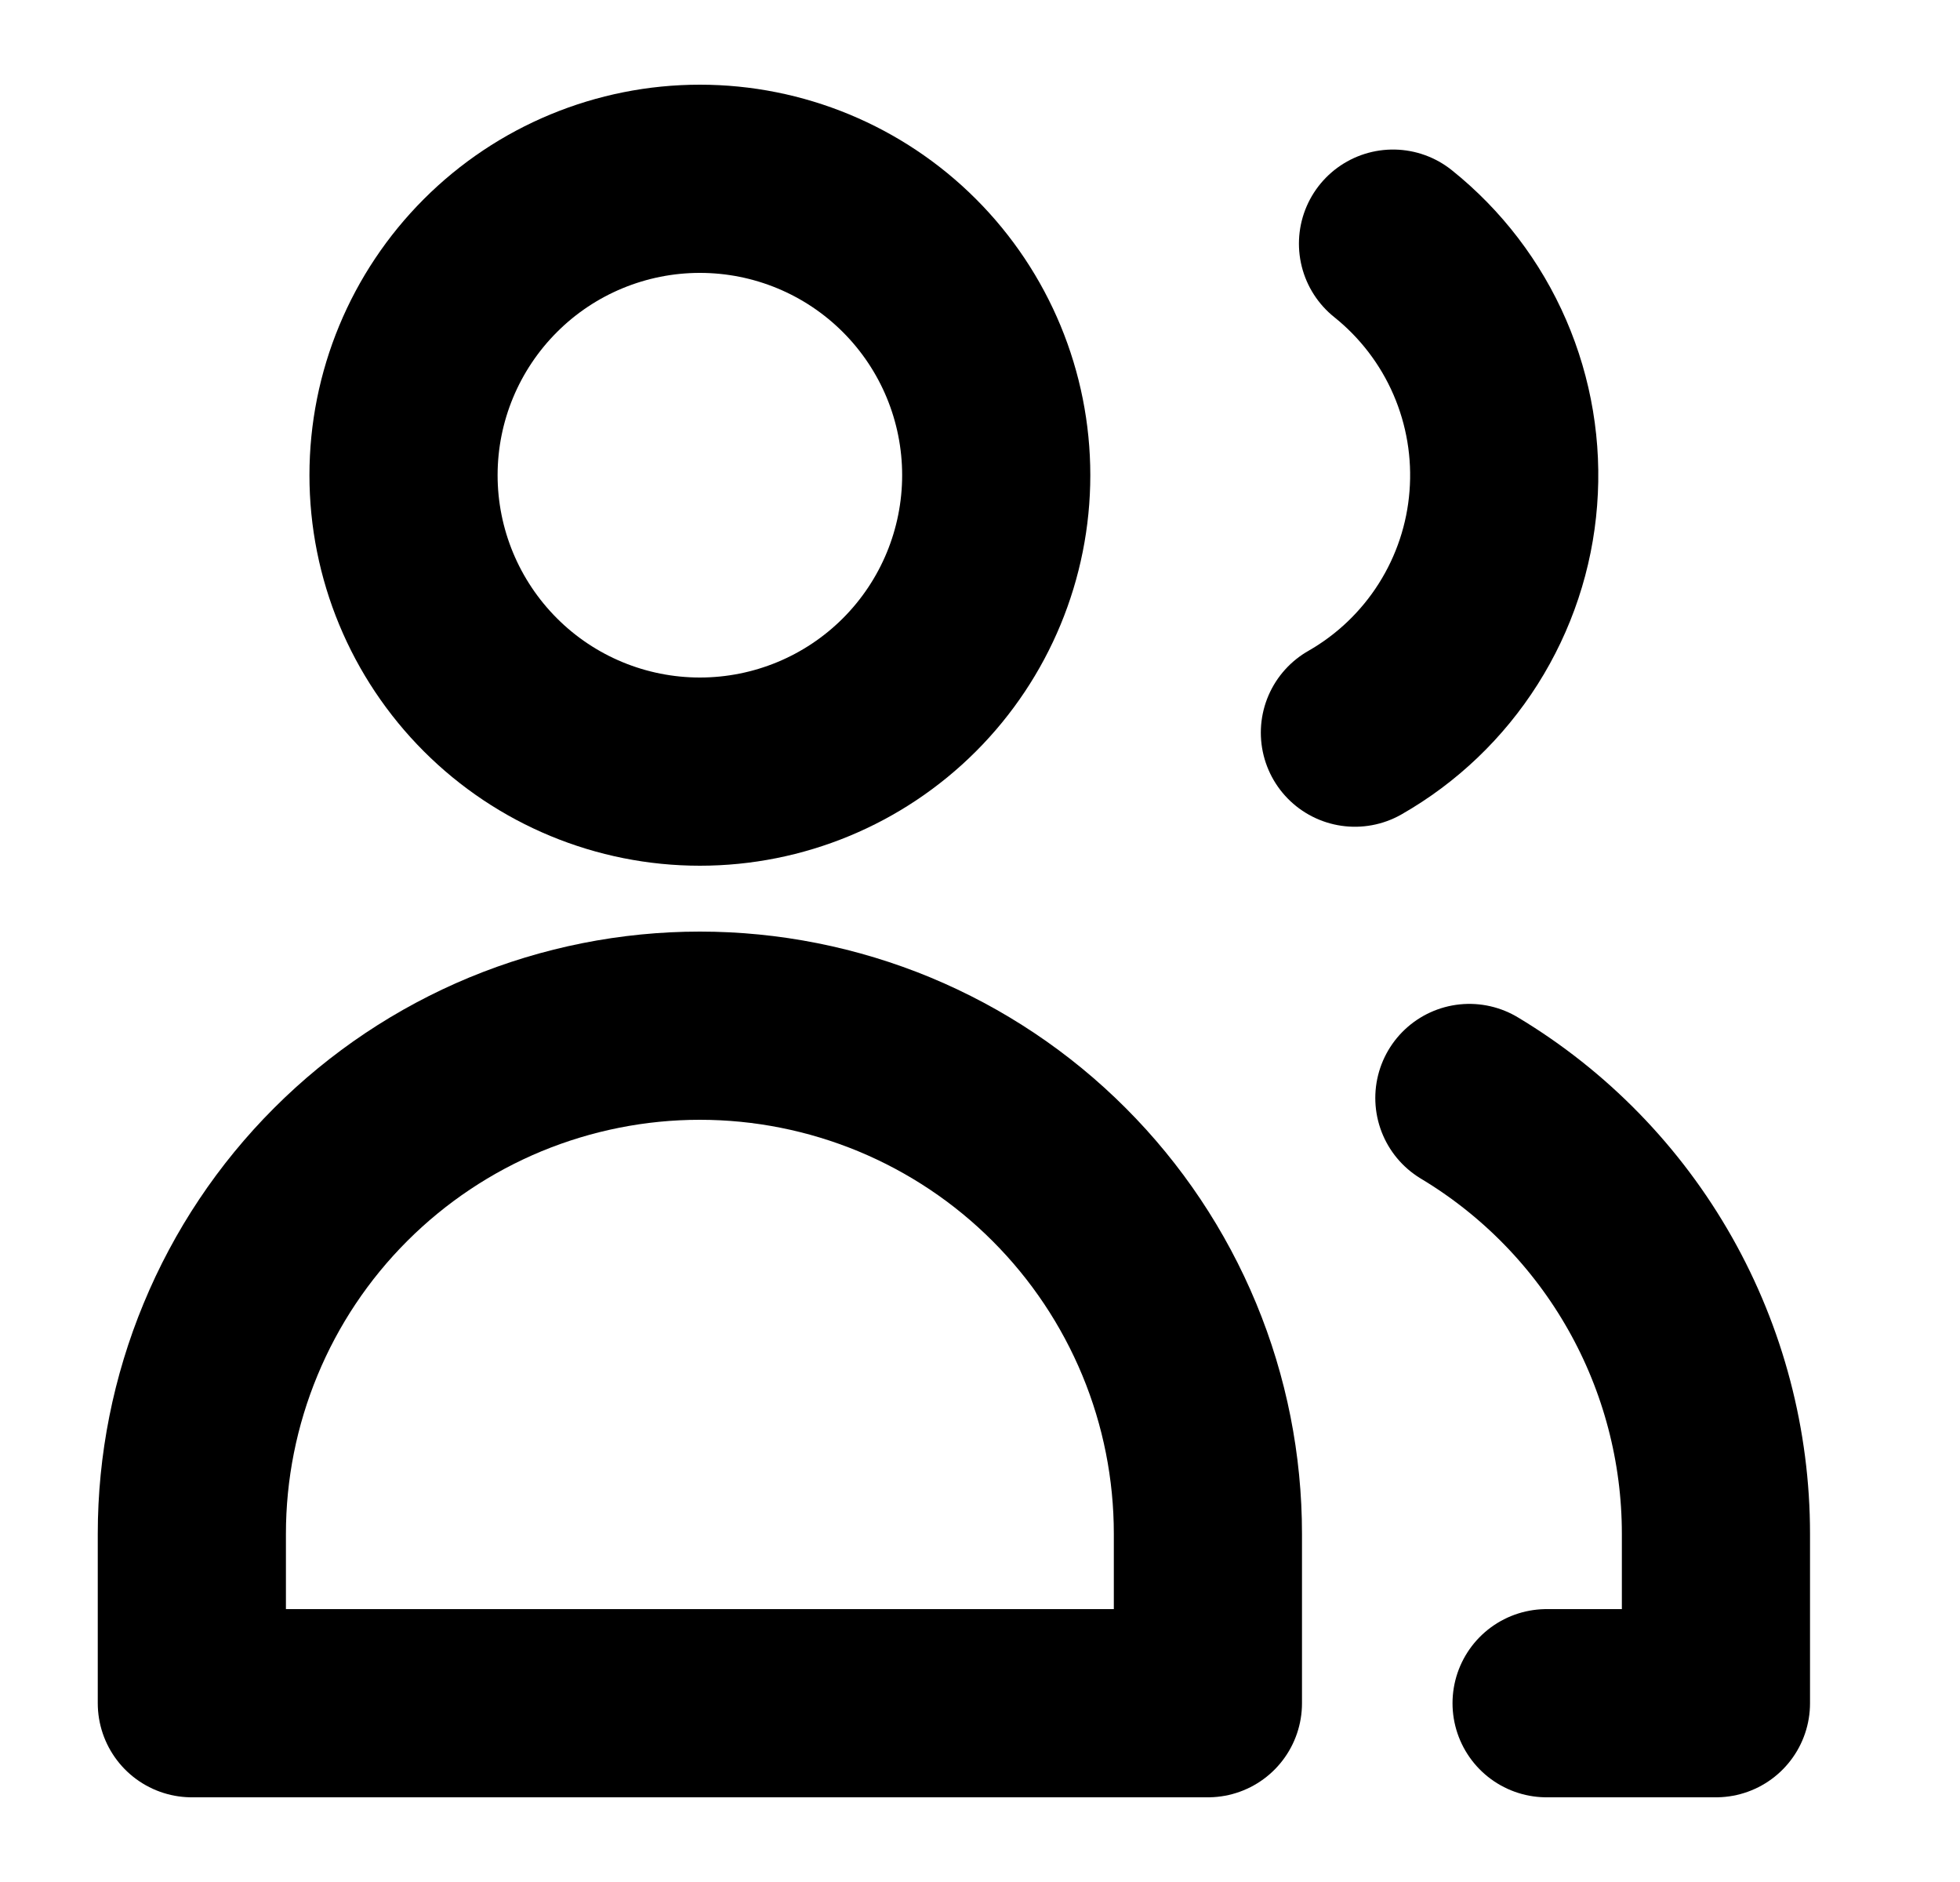
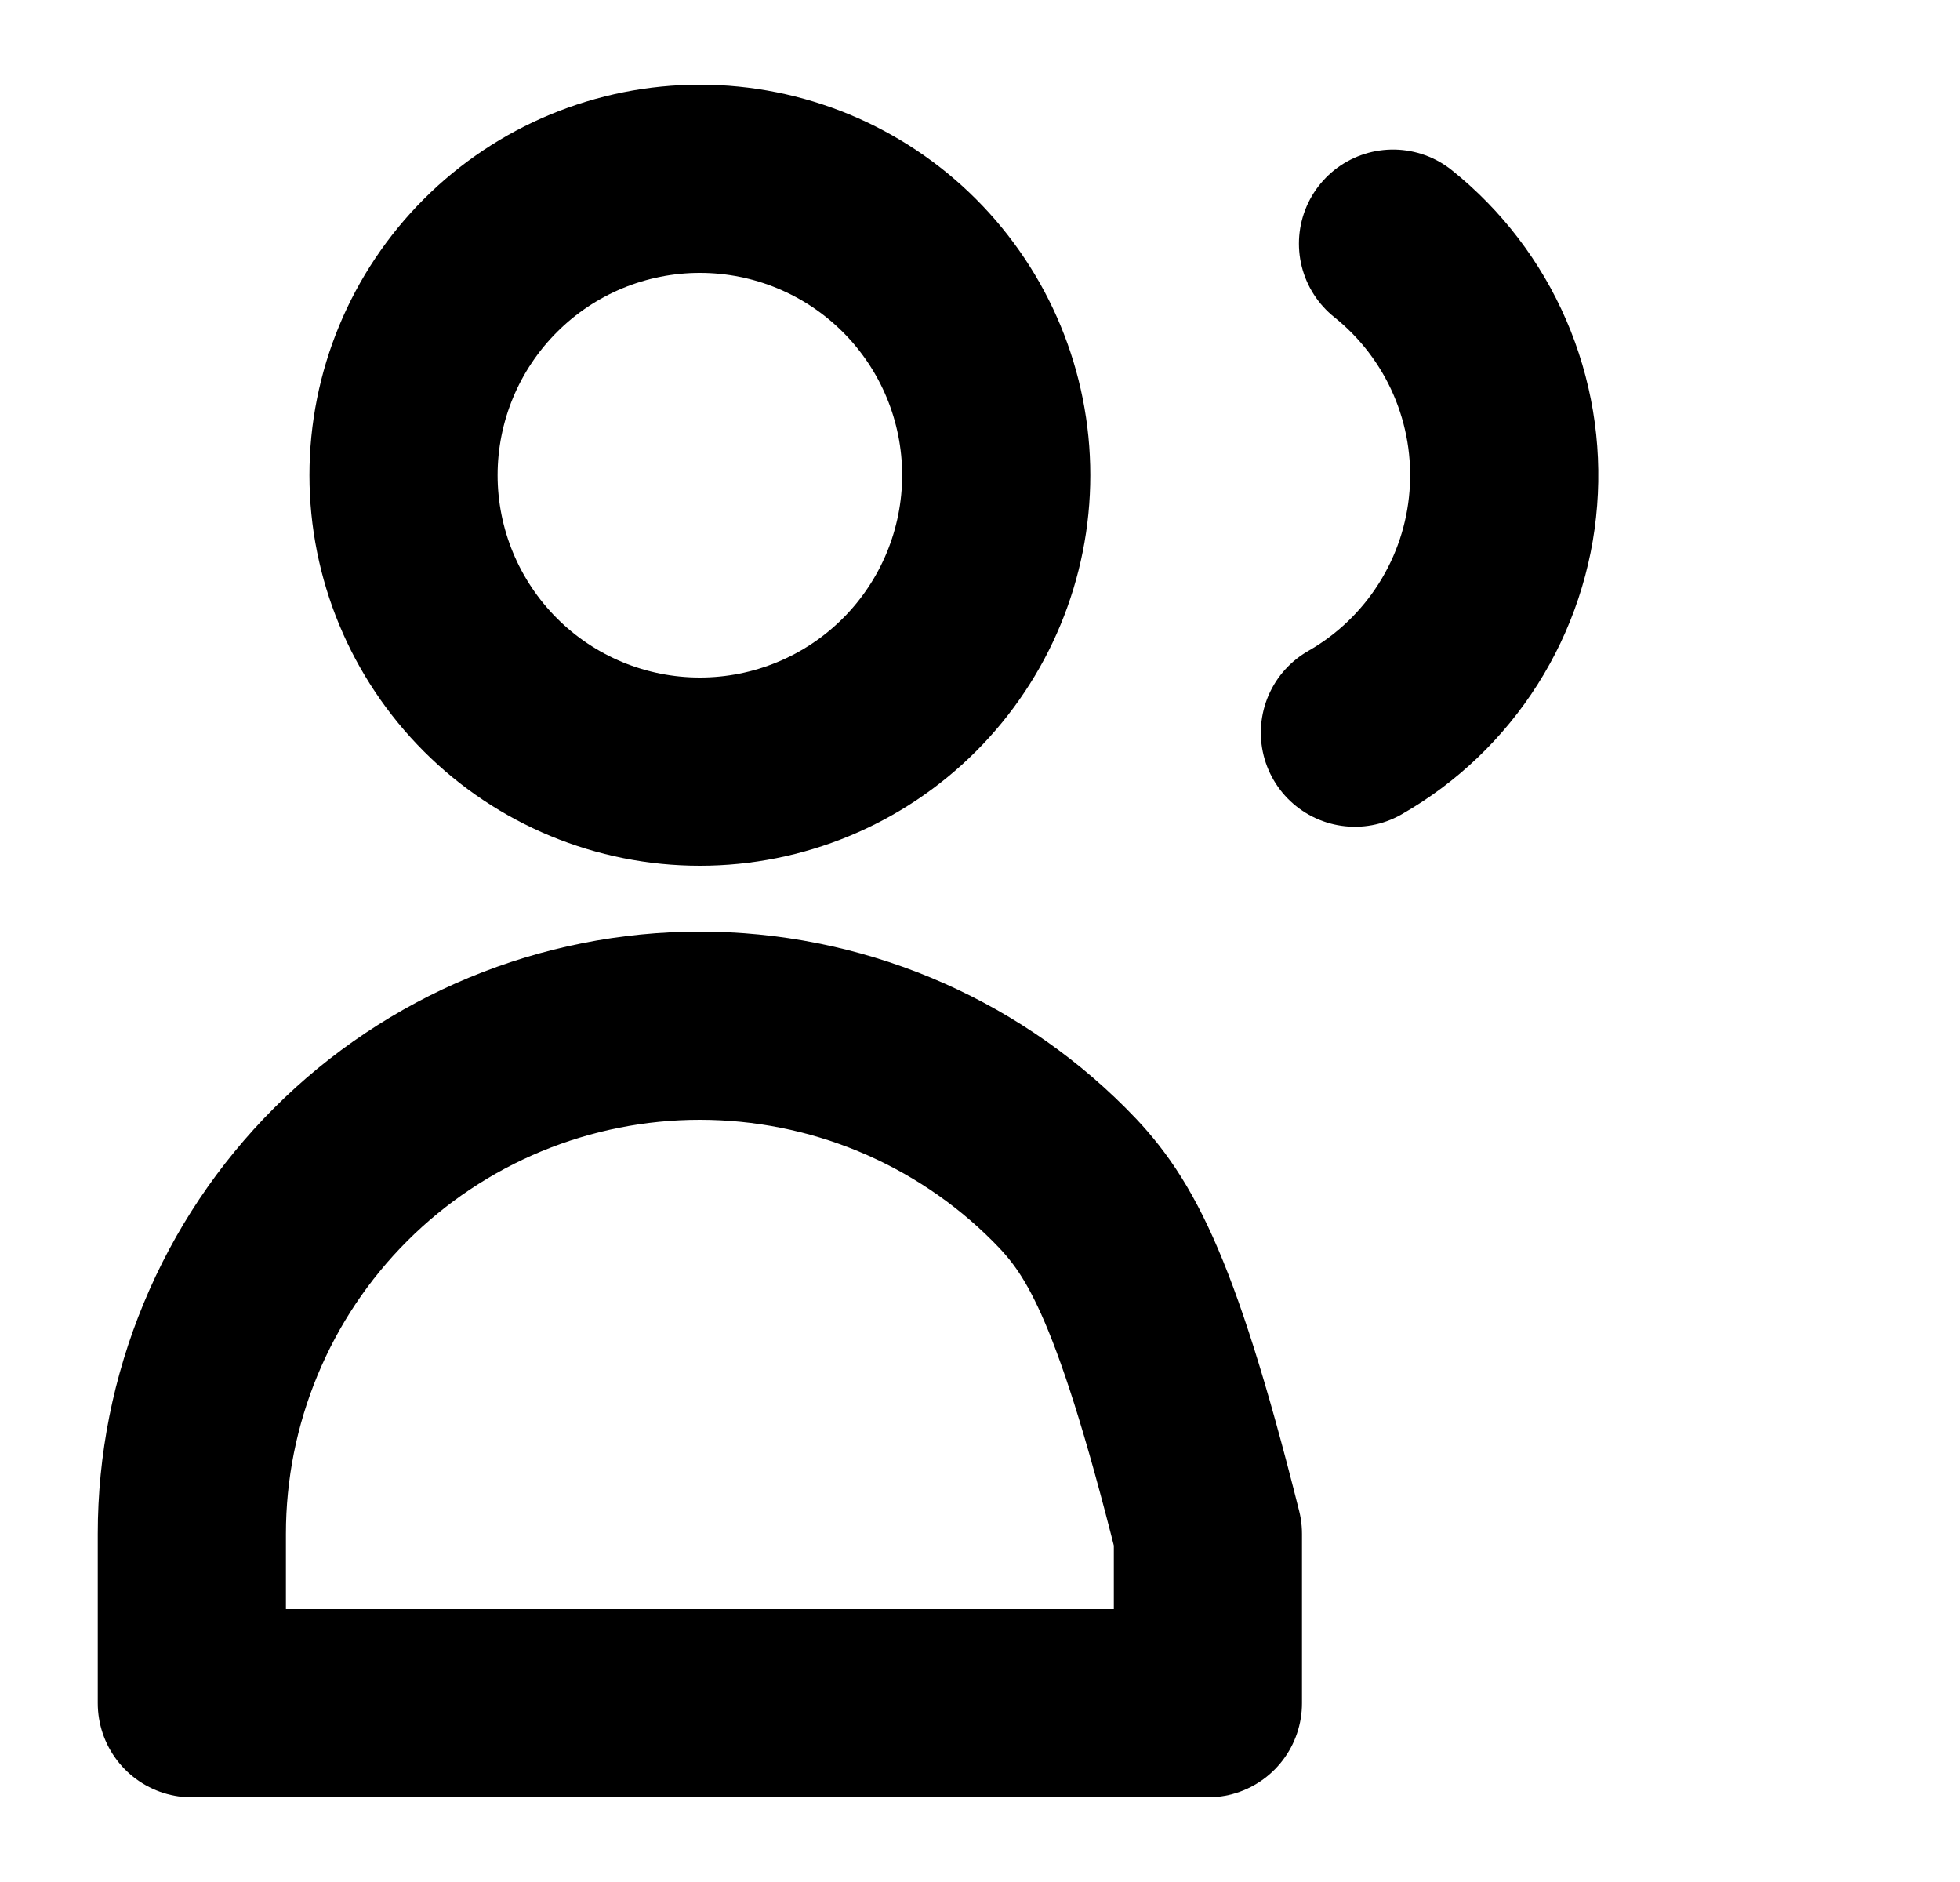
<svg xmlns="http://www.w3.org/2000/svg" width="25" height="24" viewBox="0 0 25 24" fill="none">
  <path d="M8.927 9.84C9.93 9.84 10.891 9.442 11.6 8.733C12.309 8.024 12.707 7.062 12.707 6.06C12.707 5.057 12.309 4.096 11.6 3.387C10.891 2.678 9.93 2.28 8.927 2.28C7.925 2.28 6.963 2.678 6.255 3.387C5.546 4.096 5.147 5.057 5.147 6.06C5.147 7.062 5.546 8.024 6.255 8.733C6.963 9.442 7.925 9.84 8.927 9.84Z" stroke="black" stroke-width="2.4" stroke-linecap="round" stroke-linejoin="round" />
-   <path d="M15.407 21.72V19.56C15.407 18.709 15.24 17.866 14.914 17.08C14.588 16.294 14.111 15.58 13.509 14.978C12.908 14.376 12.193 13.899 11.407 13.573C10.621 13.248 9.778 13.08 8.927 13.08C8.076 13.08 7.234 13.248 6.447 13.573C5.661 13.899 4.947 14.376 4.345 14.978C3.743 15.58 3.266 16.294 2.941 17.08C2.615 17.866 2.447 18.709 2.447 19.56V21.72H15.407Z" stroke="black" stroke-width="2.4" stroke-linecap="round" stroke-linejoin="round" />
+   <path d="M15.407 21.72V19.56C14.588 16.294 14.111 15.58 13.509 14.978C12.908 14.376 12.193 13.899 11.407 13.573C10.621 13.248 9.778 13.08 8.927 13.08C8.076 13.08 7.234 13.248 6.447 13.573C5.661 13.899 4.947 14.376 4.345 14.978C3.743 15.58 3.266 16.294 2.941 17.08C2.615 17.866 2.447 18.709 2.447 19.56V21.72H15.407Z" stroke="black" stroke-width="2.4" stroke-linecap="round" stroke-linejoin="round" />
  <path d="M17.768 3.107C18.25 3.493 18.63 3.99 18.875 4.556C19.12 5.122 19.223 5.739 19.175 6.354C19.128 6.969 18.93 7.563 18.6 8.084C18.27 8.605 17.818 9.037 17.282 9.343" stroke="black" stroke-width="2.4" stroke-linecap="round" stroke-linejoin="round" />
-   <path d="M19.727 21.72H21.887V19.56C21.887 18.441 21.598 17.341 21.047 16.367C20.496 15.393 19.702 14.578 18.742 14.002" stroke="black" stroke-width="2.4" stroke-linecap="round" stroke-linejoin="round" />
</svg>